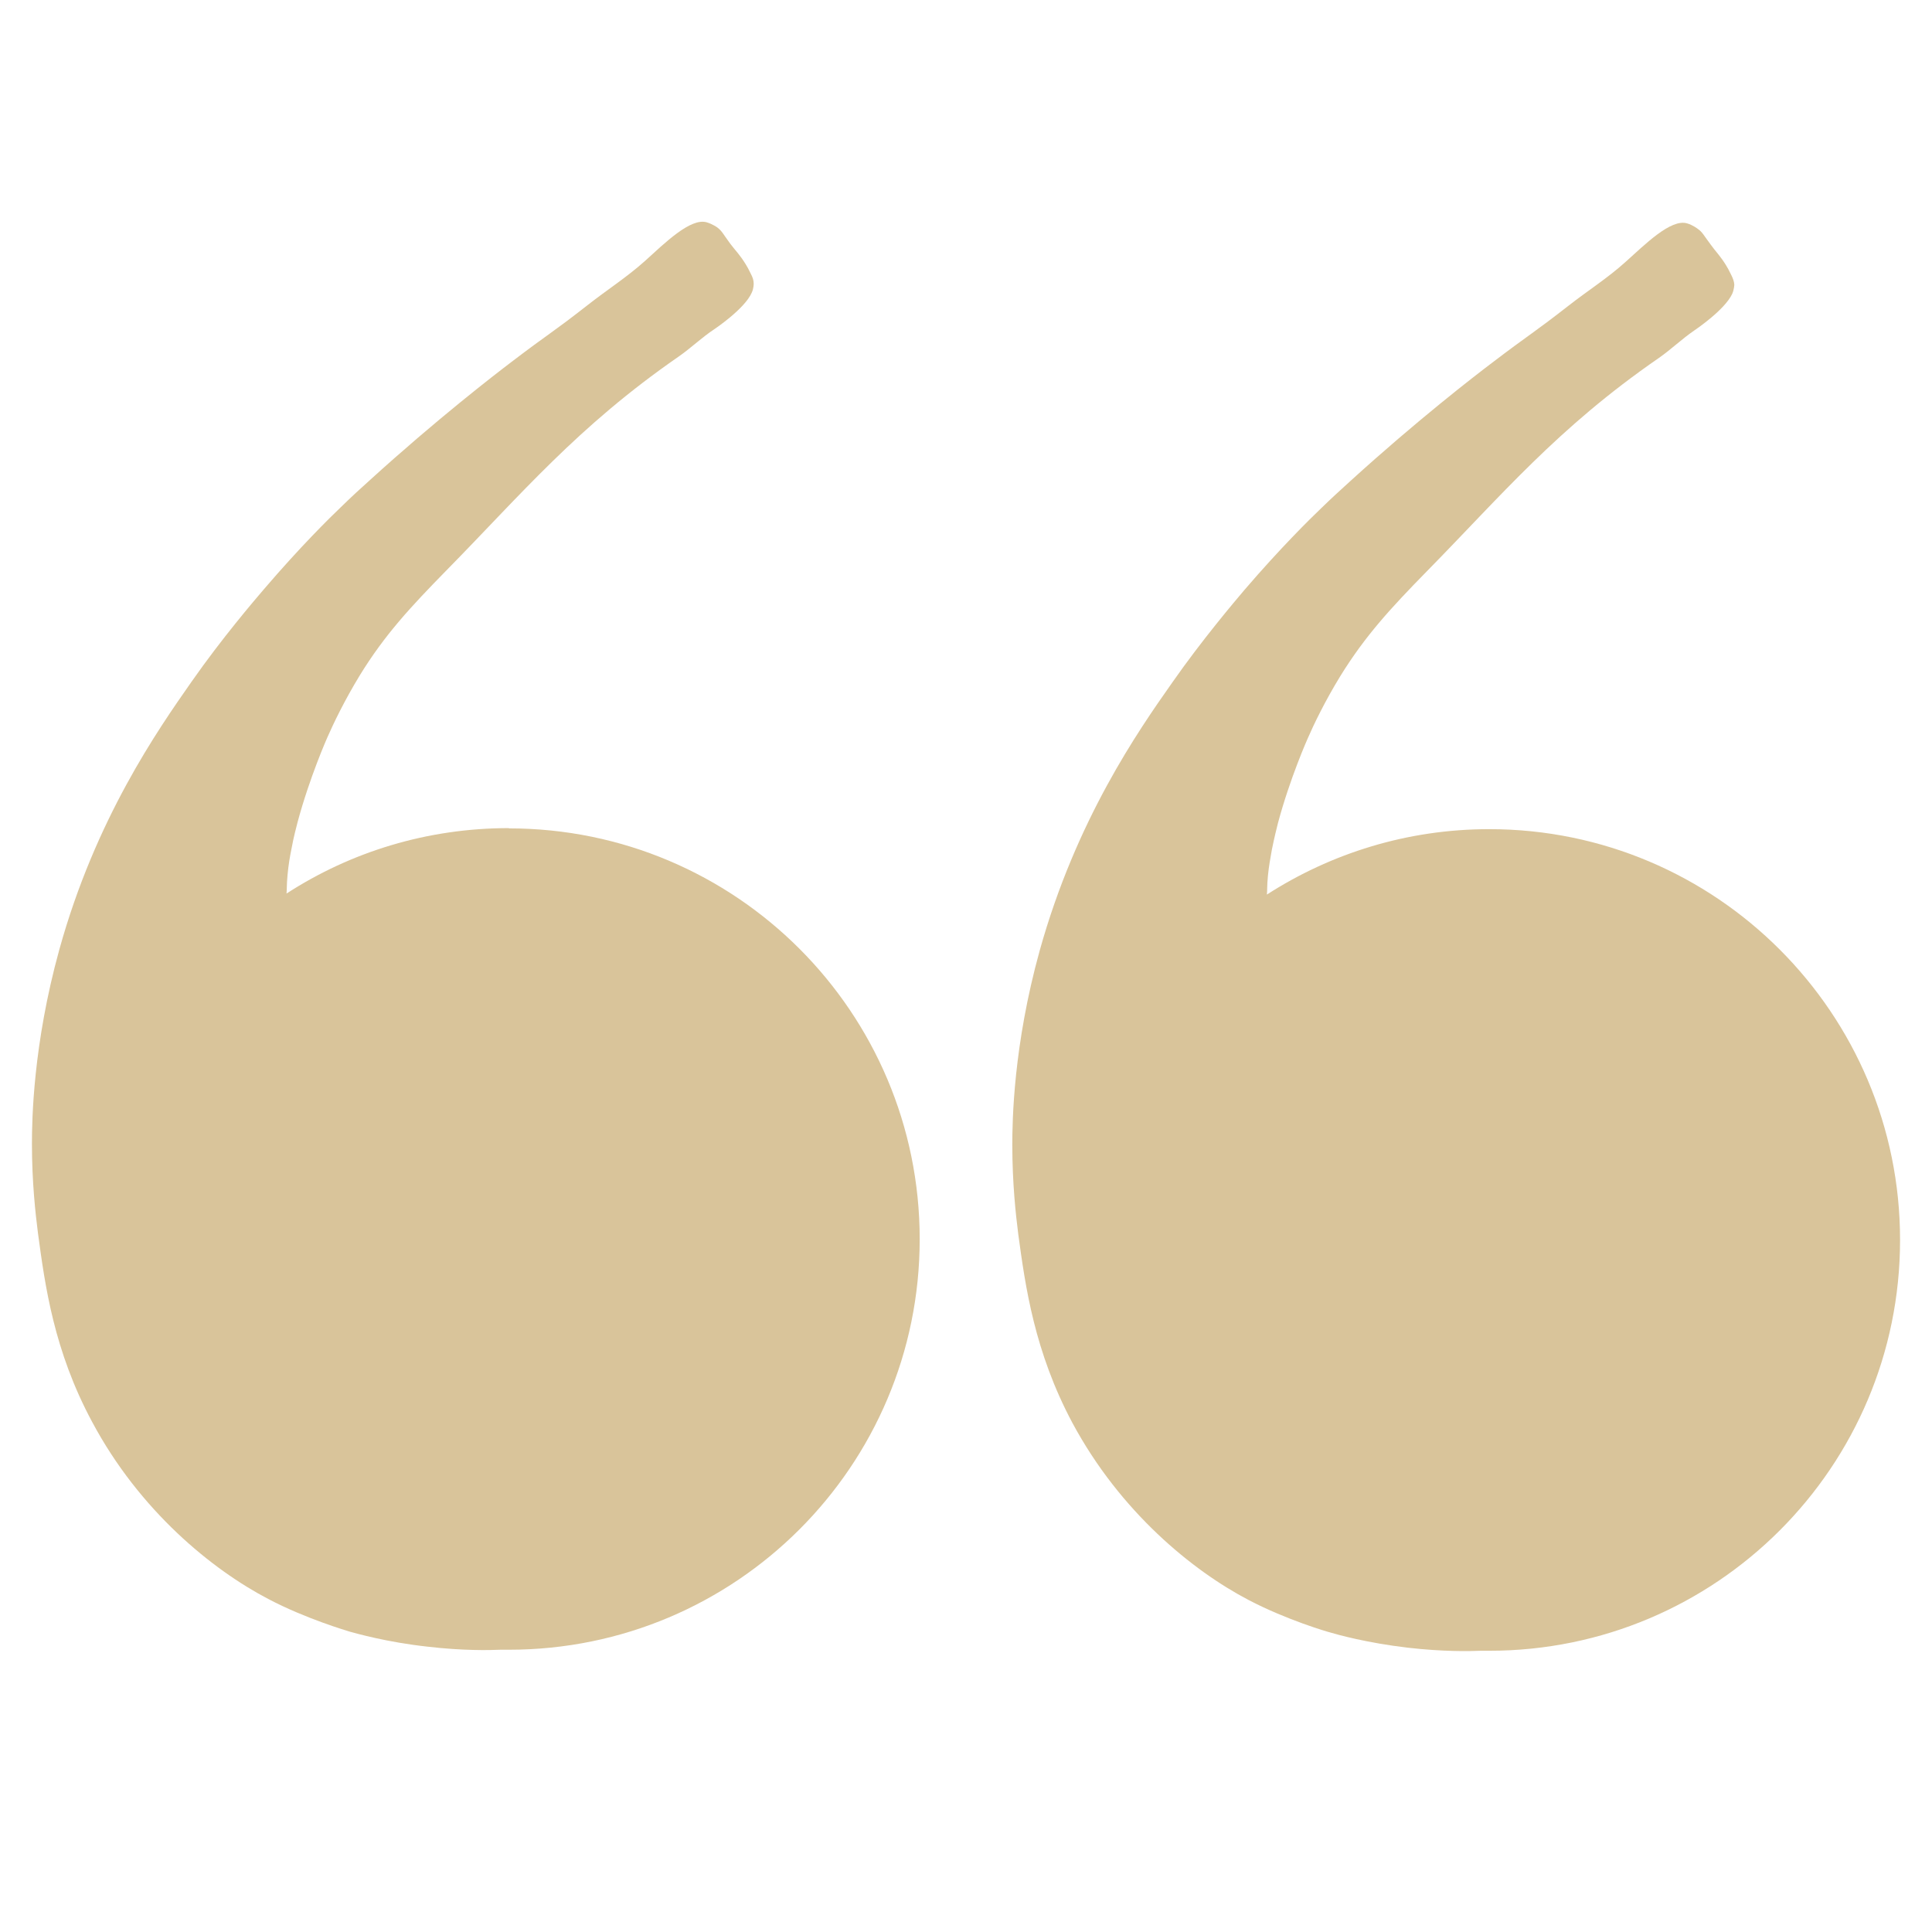
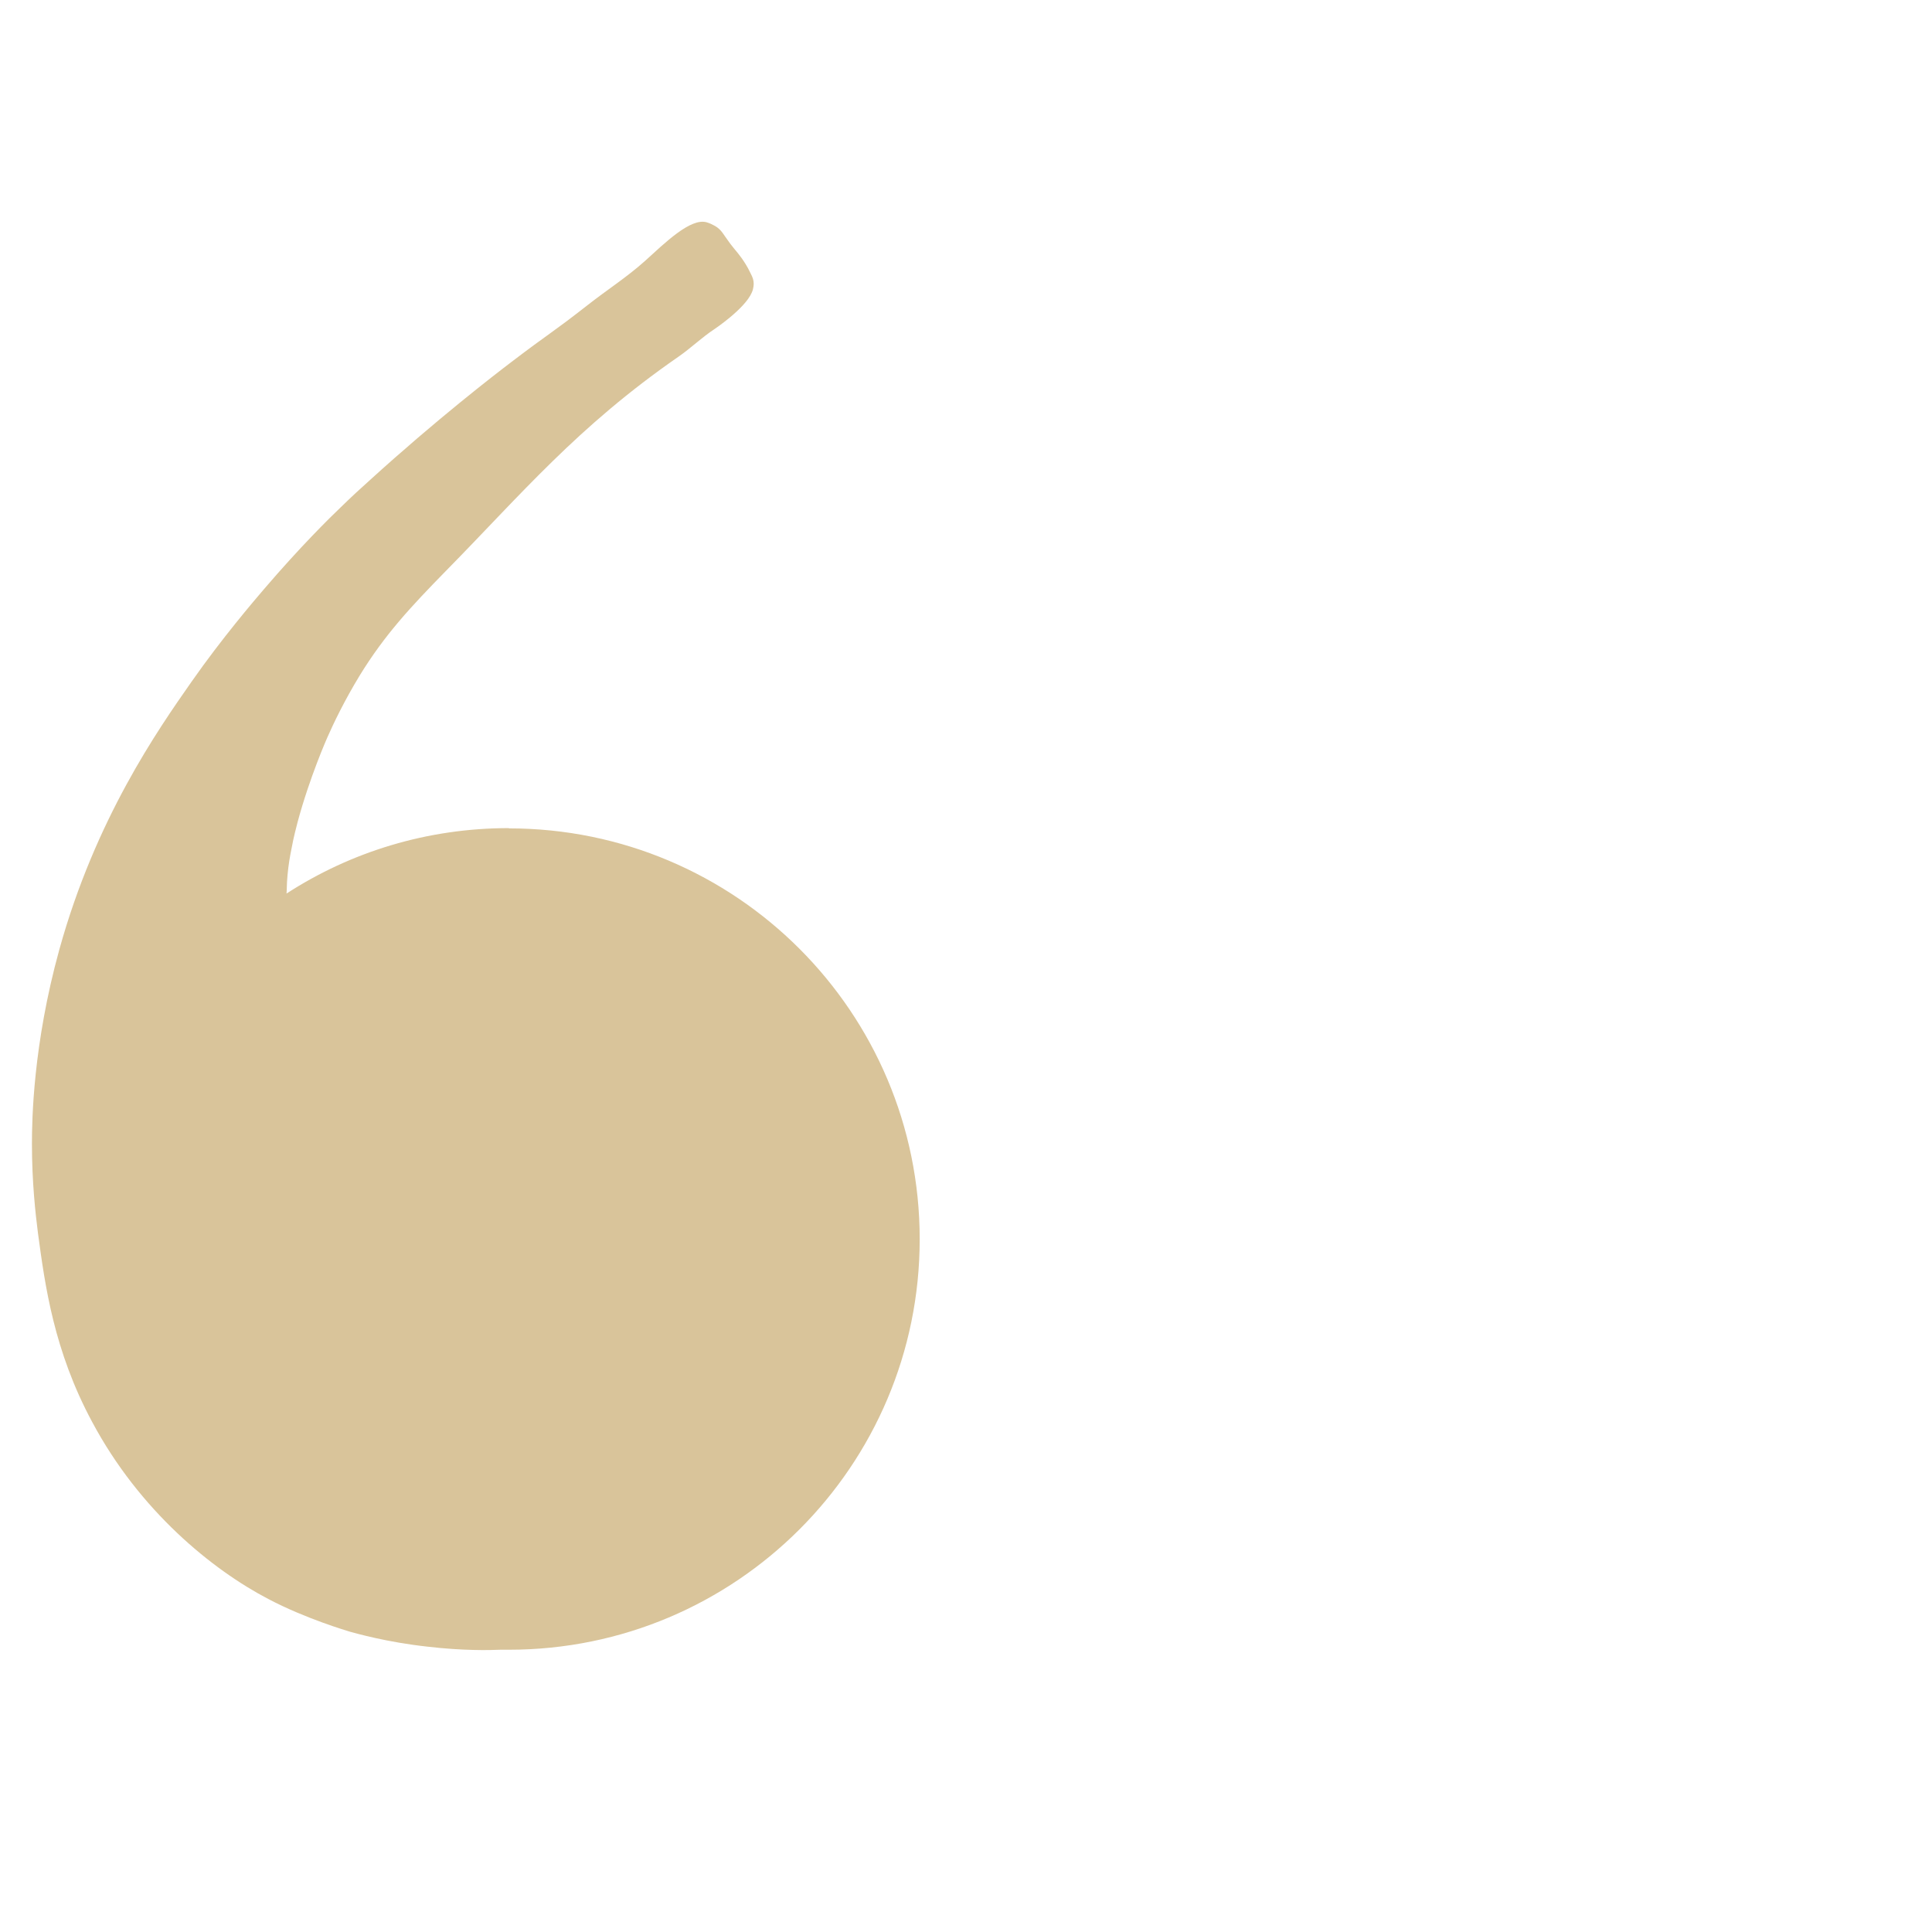
<svg xmlns="http://www.w3.org/2000/svg" width="40" zoomAndPan="magnify" viewBox="0 0 30 30" height="40" preserveAspectRatio="xMidYMid meet" version="1.2">
  <defs>
    <clipPath id="168242164c">
      <path d="M 0.484 3.375 L 15 3.375 L 15 25.875 L 0.484 25.875 Z M 0.484 3.375 " />
    </clipPath>
    <clipPath id="dfc622eb9a">
      <path d="M 15 3.375 L 29.516 3.375 L 29.516 25.875 L 15 25.875 Z M 15 3.375 " />
    </clipPath>
    <clipPath id="f48d7df8c9">
-       <path d="M 19.211 14.516 L 27.918 14.516 L 27.918 23.227 L 19.211 23.227 Z M 19.211 14.516 " />
-     </clipPath>
+       </clipPath>
    <clipPath id="0ba0733f6a">
      <path d="M 23.566 14.516 C 21.16 14.516 19.211 16.465 19.211 18.871 C 19.211 21.277 21.16 23.227 23.566 23.227 C 25.969 23.227 27.918 21.277 27.918 18.871 C 27.918 16.465 25.969 14.516 23.566 14.516 Z M 23.566 14.516 " />
    </clipPath>
  </defs>
  <g id="cd899e6fdd">
    <g clip-rule="nonzero" clip-path="url(#168242164c)">
      <path style=" stroke:none;fill-rule:nonzero;fill:#d9c49a;fill-opacity:1;" d="M 7.902 12.859 C 6.629 12.859 5.445 13.23 4.449 13.875 C 4.457 13.812 4.449 13.754 4.465 13.586 C 4.48 13.426 4.5 13.309 4.527 13.176 C 4.562 12.984 4.602 12.844 4.621 12.766 C 4.809 12.066 5.082 11.453 5.082 11.453 C 5.176 11.238 5.348 10.879 5.586 10.488 C 5.977 9.852 6.375 9.426 6.93 8.859 C 8.094 7.676 8.961 6.629 10.535 5.539 C 10.727 5.406 10.895 5.242 11.09 5.113 C 11.09 5.113 11.559 4.801 11.672 4.547 C 11.707 4.473 11.703 4.402 11.703 4.402 C 11.703 4.355 11.691 4.312 11.656 4.246 C 11.602 4.129 11.543 4.047 11.516 4.008 C 11.43 3.891 11.43 3.902 11.34 3.785 C 11.23 3.637 11.215 3.59 11.137 3.531 C 11.137 3.531 11.066 3.48 10.977 3.453 C 10.723 3.375 10.316 3.781 10.012 4.055 C 9.738 4.301 9.422 4.504 9.129 4.734 C 8.559 5.18 8.535 5.168 7.941 5.621 C 7.684 5.816 6.781 6.512 5.746 7.453 C 5.602 7.582 5.465 7.707 5.289 7.879 C 5.125 8.035 4.664 8.488 4.102 9.145 C 3.945 9.328 3.441 9.918 2.977 10.582 C 2.449 11.336 1.484 12.715 0.922 14.742 C 0.512 16.223 0.496 17.395 0.496 17.762 C 0.496 18.359 0.551 18.848 0.59 19.152 C 0.699 19.961 0.836 20.973 1.43 22.078 C 2.168 23.461 3.297 24.375 4.164 24.828 C 4.75 25.137 5.395 25.324 5.43 25.336 C 5.531 25.363 6.004 25.5 6.645 25.57 C 7.184 25.633 7.598 25.625 7.77 25.617 C 7.777 25.617 7.789 25.617 7.797 25.617 C 7.832 25.617 7.867 25.617 7.902 25.617 C 11.426 25.617 14.281 22.762 14.281 19.242 C 14.281 15.719 11.426 12.863 7.902 12.863 Z M 7.902 12.859 " />
    </g>
    <g clip-rule="nonzero" clip-path="url(#dfc622eb9a)">
-       <path style=" stroke:none;fill-rule:nonzero;fill:#d9c49a;fill-opacity:1;" d="M 23.125 12.875 C 21.852 12.875 20.668 13.25 19.672 13.891 C 19.68 13.832 19.672 13.77 19.688 13.602 C 19.703 13.445 19.727 13.324 19.75 13.191 C 19.789 13 19.824 12.859 19.844 12.781 C 20.031 12.082 20.305 11.469 20.305 11.469 C 20.398 11.254 20.57 10.895 20.809 10.504 C 21.199 9.871 21.598 9.441 22.152 8.875 C 23.316 7.691 24.184 6.645 25.758 5.559 C 25.949 5.426 26.117 5.262 26.312 5.129 C 26.312 5.129 26.781 4.816 26.898 4.562 C 26.93 4.488 26.93 4.418 26.93 4.418 C 26.926 4.371 26.914 4.332 26.879 4.262 C 26.824 4.145 26.766 4.062 26.738 4.023 C 26.652 3.906 26.652 3.918 26.566 3.801 C 26.453 3.652 26.438 3.605 26.359 3.551 C 26.359 3.551 26.289 3.496 26.199 3.469 C 25.945 3.391 25.539 3.801 25.238 4.07 C 24.961 4.32 24.645 4.52 24.352 4.75 C 23.781 5.195 23.758 5.184 23.164 5.637 C 22.906 5.832 22.004 6.527 20.969 7.469 C 20.824 7.602 20.688 7.723 20.512 7.895 C 20.348 8.051 19.887 8.504 19.324 9.16 C 19.168 9.344 18.664 9.938 18.203 10.598 C 17.672 11.352 16.711 12.73 16.145 14.758 C 15.734 16.238 15.719 17.41 15.719 17.777 C 15.719 18.375 15.773 18.863 15.812 19.168 C 15.922 19.977 16.062 20.988 16.652 22.094 C 17.395 23.477 18.52 24.391 19.387 24.844 C 19.973 25.152 20.617 25.34 20.652 25.348 C 20.754 25.379 21.227 25.512 21.867 25.586 C 22.406 25.648 22.82 25.641 22.992 25.633 C 23 25.633 23.012 25.633 23.02 25.633 C 23.055 25.633 23.09 25.633 23.125 25.633 C 26.648 25.633 29.504 22.777 29.504 19.254 C 29.504 15.734 26.648 12.875 23.125 12.875 Z M 23.125 12.875 " />
-     </g>
+       </g>
    <g clip-rule="nonzero" clip-path="url(#f48d7df8c9)">
      <g clip-rule="nonzero" clip-path="url(#0ba0733f6a)">
-         <path style=" stroke:none;fill-rule:nonzero;fill:#d9c49a;fill-opacity:1;" d="M 19.211 14.516 L 27.918 14.516 L 27.918 23.227 L 19.211 23.227 Z M 19.211 14.516 " />
-       </g>
+         </g>
    </g>
  </g>
</svg>